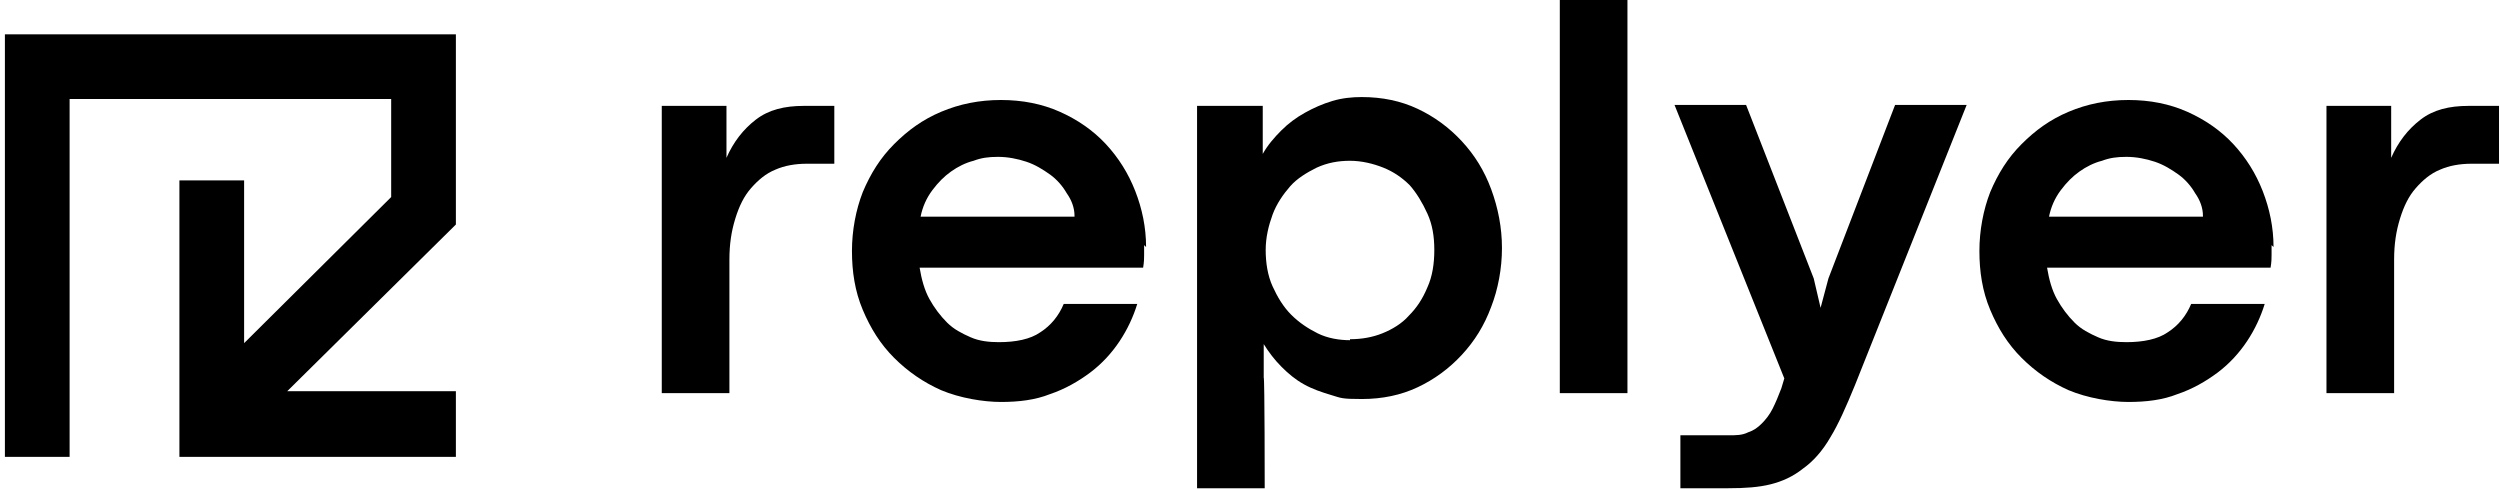
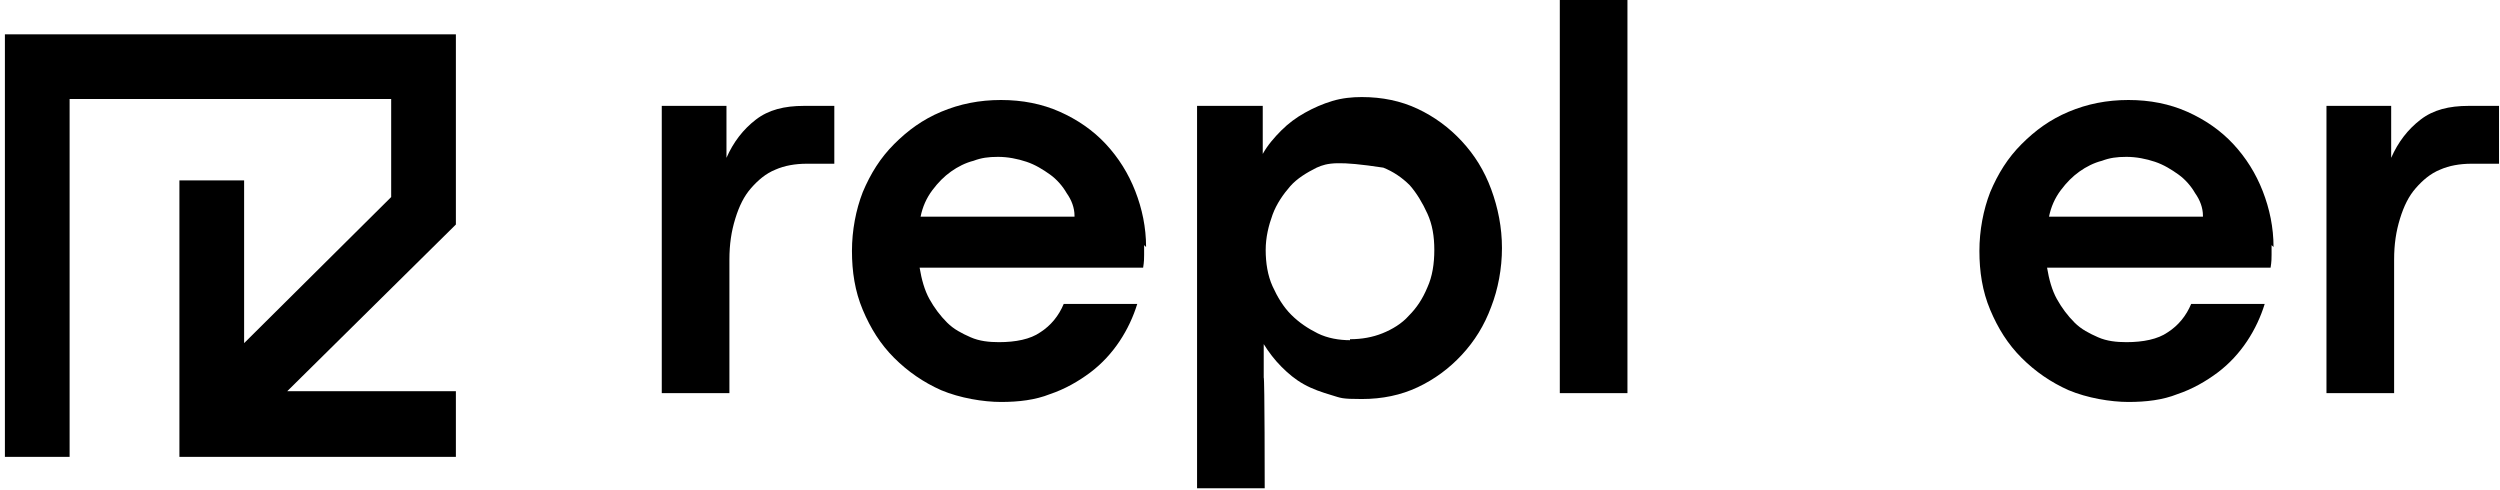
<svg xmlns="http://www.w3.org/2000/svg" width="255" height="50" viewBox="0 0 255 50" fill="none">
  <path d="M7.1 10.1H39.9V20.1L24.9 35V18.4H18.3V46.6H46.5V39.9H29.3L46.5 22.9V3.5H0.5V46.6H7.1V10.1Z" fill="black" />
  <path d="M67.5 10.8H74.1V16.1C74.8 14.5 75.8 13.2 77.1 12.2C78.4 11.2 80 10.8 82 10.8H85.1V16.7H82.3C81.1 16.7 80 16.9 79.1 17.3C78.1 17.7 77.3 18.4 76.6 19.2C75.9 20 75.4 21 75 22.3C74.6 23.6 74.4 24.9 74.4 26.5V40.1H67.5V10.8Z" fill="black" />
  <path d="M116.7 25C116.7 25.4 116.7 25.7 116.7 26C116.7 26.3 116.7 26.7 116.6 27.3H93.8C94 28.5 94.3 29.6 94.8 30.5C95.3 31.4 95.9 32.2 96.6 32.9C97.3 33.6 98.1 34 99 34.4C99.9 34.8 100.9 34.9 101.9 34.9C103.6 34.9 105.1 34.6 106.1 33.9C107.2 33.2 108 32.2 108.5 31H116C115.6 32.3 115 33.6 114.2 34.8C113.4 36 112.4 37.1 111.2 38C110 38.9 108.6 39.7 107.1 40.2C105.6 40.8 103.9 41 102.1 41C100.3 41 97.9 40.6 96 39.8C94.2 39 92.6 37.9 91.2 36.5C89.8 35.1 88.8 33.5 88 31.6C87.2 29.7 86.9 27.7 86.9 25.6C86.9 23.5 87.3 21.4 88 19.6C88.8 17.7 89.8 16.1 91.2 14.7C92.6 13.3 94.1 12.2 96 11.4C97.9 10.6 99.9 10.2 102.1 10.2C104.3 10.2 106.3 10.6 108.1 11.4C109.9 12.2 111.5 13.3 112.8 14.7C114.1 16.1 115.1 17.7 115.8 19.5C116.5 21.3 116.9 23.2 116.9 25.2L116.7 25ZM109.6 22C109.6 21.2 109.3 20.4 108.8 19.7C108.4 19 107.8 18.3 107.1 17.8C106.4 17.3 105.6 16.8 104.7 16.5C103.8 16.2 102.8 16 101.8 16C100.8 16 100.1 16.1 99.3 16.4C98.5 16.6 97.7 17 97 17.5C96.3 18 95.7 18.6 95.1 19.4C94.5 20.2 94.1 21.1 93.9 22.1H109.6V22Z" fill="black" />
-   <path d="M128.8 10.8V15.7C129.3 14.8 130 14 130.7 13.3C131.4 12.6 132.2 12 133.1 11.5C134 11 134.9 10.6 135.9 10.3C136.9 10 137.9 9.9 138.9 9.9C141 9.9 142.9 10.3 144.6 11.1C146.3 11.9 147.8 13 149.1 14.4C150.4 15.8 151.4 17.4 152.1 19.3C152.8 21.2 153.2 23.2 153.2 25.3C153.2 27.4 152.8 29.5 152.1 31.3C151.4 33.2 150.4 34.8 149.1 36.2C147.8 37.6 146.3 38.7 144.6 39.5C142.9 40.3 141 40.7 138.9 40.7C136.8 40.7 136.8 40.6 135.8 40.3C134.8 40 133.9 39.7 133 39.2C132.1 38.7 131.4 38.1 130.7 37.4C130 36.7 129.4 35.9 128.9 35.1V38.5C129 38.5 129 49.8 129 49.8H122.1V10.8H128.8ZM137.7 34.6C138.9 34.6 140 34.4 141 34C142 33.6 143 33 143.7 32.2C144.5 31.4 145.1 30.5 145.6 29.3C146.1 28.2 146.3 26.9 146.3 25.5C146.3 24.1 146.1 22.9 145.6 21.8C145.1 20.7 144.5 19.7 143.8 18.9C143 18.1 142.1 17.5 141.1 17.1C140.1 16.7 138.9 16.4 137.7 16.4C136.5 16.4 135.4 16.6 134.3 17.1C133.3 17.6 132.3 18.2 131.6 19C130.9 19.8 130.2 20.8 129.8 21.9C129.4 23 129.1 24.2 129.1 25.5C129.1 26.8 129.3 28.1 129.8 29.2C130.3 30.3 130.9 31.3 131.7 32.1C132.5 32.9 133.4 33.5 134.4 34C135.4 34.5 136.6 34.7 137.7 34.7V34.6Z" fill="black" />
+   <path d="M128.8 10.8V15.7C129.3 14.8 130 14 130.7 13.3C131.4 12.6 132.2 12 133.1 11.5C134 11 134.9 10.6 135.9 10.3C136.9 10 137.9 9.9 138.9 9.9C141 9.9 142.9 10.3 144.6 11.1C146.3 11.9 147.8 13 149.1 14.4C150.4 15.8 151.4 17.4 152.1 19.3C152.8 21.2 153.2 23.2 153.2 25.3C153.2 27.4 152.8 29.5 152.1 31.3C151.4 33.2 150.4 34.8 149.1 36.2C147.8 37.6 146.3 38.7 144.6 39.5C142.9 40.3 141 40.7 138.9 40.7C136.8 40.7 136.8 40.6 135.8 40.3C134.8 40 133.9 39.7 133 39.2C132.1 38.7 131.4 38.1 130.7 37.4C130 36.7 129.4 35.9 128.9 35.1V38.5C129 38.5 129 49.8 129 49.8H122.1V10.8H128.8ZM137.7 34.6C138.9 34.6 140 34.4 141 34C142 33.6 143 33 143.7 32.2C144.5 31.4 145.1 30.5 145.6 29.3C146.1 28.2 146.3 26.9 146.3 25.5C146.3 24.1 146.1 22.9 145.6 21.8C145.1 20.7 144.5 19.7 143.8 18.9C143 18.1 142.1 17.5 141.1 17.1C136.5 16.4 135.4 16.6 134.3 17.1C133.3 17.6 132.3 18.2 131.6 19C130.9 19.8 130.2 20.8 129.8 21.9C129.4 23 129.1 24.2 129.1 25.5C129.1 26.8 129.3 28.1 129.8 29.2C130.3 30.3 130.9 31.3 131.7 32.1C132.5 32.9 133.4 33.5 134.4 34C135.4 34.5 136.6 34.7 137.7 34.7V34.6Z" fill="black" />
  <path d="M159.1 0H166V40.1H159.1V0Z" fill="black" />
-   <path d="M171.4 44.4H176.3C177.1 44.4 177.7 44.4 178.3 44.1C178.9 43.9 179.3 43.6 179.7 43.2C180.1 42.8 180.5 42.3 180.8 41.7C181.1 41.1 181.4 40.4 181.7 39.6L182 38.6L170.8 10.7H178.1L185 28.4L185.7 31.4L186.5 28.4L193.3 10.7H200.6L189.2 39.3C188.3 41.5 187.5 43.3 186.7 44.6C185.9 46 184.9 47.1 183.9 47.8C182.9 48.6 181.8 49.1 180.6 49.4C179.4 49.7 178 49.8 176.3 49.8H171.4V44.1V44.4Z" fill="black" />
  <path d="M231.7 25C231.7 25.4 231.7 25.7 231.7 26C231.7 26.3 231.7 26.7 231.6 27.3H208.8C209 28.5 209.3 29.6 209.8 30.5C210.3 31.4 210.9 32.2 211.6 32.9C212.3 33.6 213.1 34 214 34.4C214.9 34.8 215.9 34.9 216.9 34.9C218.6 34.9 220.1 34.6 221.1 33.9C222.2 33.2 223 32.2 223.5 31H231C230.6 32.3 230 33.6 229.2 34.8C228.4 36 227.4 37.1 226.2 38C225 38.9 223.6 39.7 222.1 40.2C220.6 40.8 218.9 41 217.1 41C215.3 41 212.9 40.6 211 39.8C209.2 39 207.6 37.9 206.2 36.5C204.8 35.1 203.8 33.5 203 31.6C202.2 29.7 201.9 27.7 201.9 25.6C201.9 23.5 202.3 21.4 203 19.6C203.8 17.7 204.8 16.1 206.2 14.7C207.6 13.3 209.1 12.2 211 11.4C212.9 10.6 214.9 10.2 217.1 10.2C219.3 10.2 221.3 10.6 223.1 11.4C224.9 12.2 226.5 13.3 227.8 14.7C229.1 16.1 230.1 17.7 230.8 19.5C231.5 21.3 231.9 23.2 231.9 25.2L231.7 25ZM224.7 22C224.7 21.2 224.4 20.4 223.9 19.7C223.5 19 222.9 18.3 222.2 17.8C221.5 17.3 220.7 16.8 219.8 16.5C218.9 16.2 217.9 16 216.9 16C215.9 16 215.2 16.1 214.4 16.4C213.6 16.6 212.8 17 212.1 17.5C211.4 18 210.8 18.6 210.2 19.4C209.6 20.2 209.2 21.1 209 22.1H224.7V22Z" fill="black" />
  <path d="M237.3 10.8H243.9V16.1C244.6 14.5 245.6 13.2 246.9 12.2C248.2 11.2 249.8 10.8 251.8 10.8H254.9V16.7H252.1C250.9 16.7 249.8 16.9 248.9 17.3C247.9 17.7 247.1 18.4 246.4 19.2C245.7 20 245.2 21 244.8 22.3C244.4 23.6 244.2 24.9 244.2 26.5V40.1H237.3V10.8Z" fill="black" />
</svg>